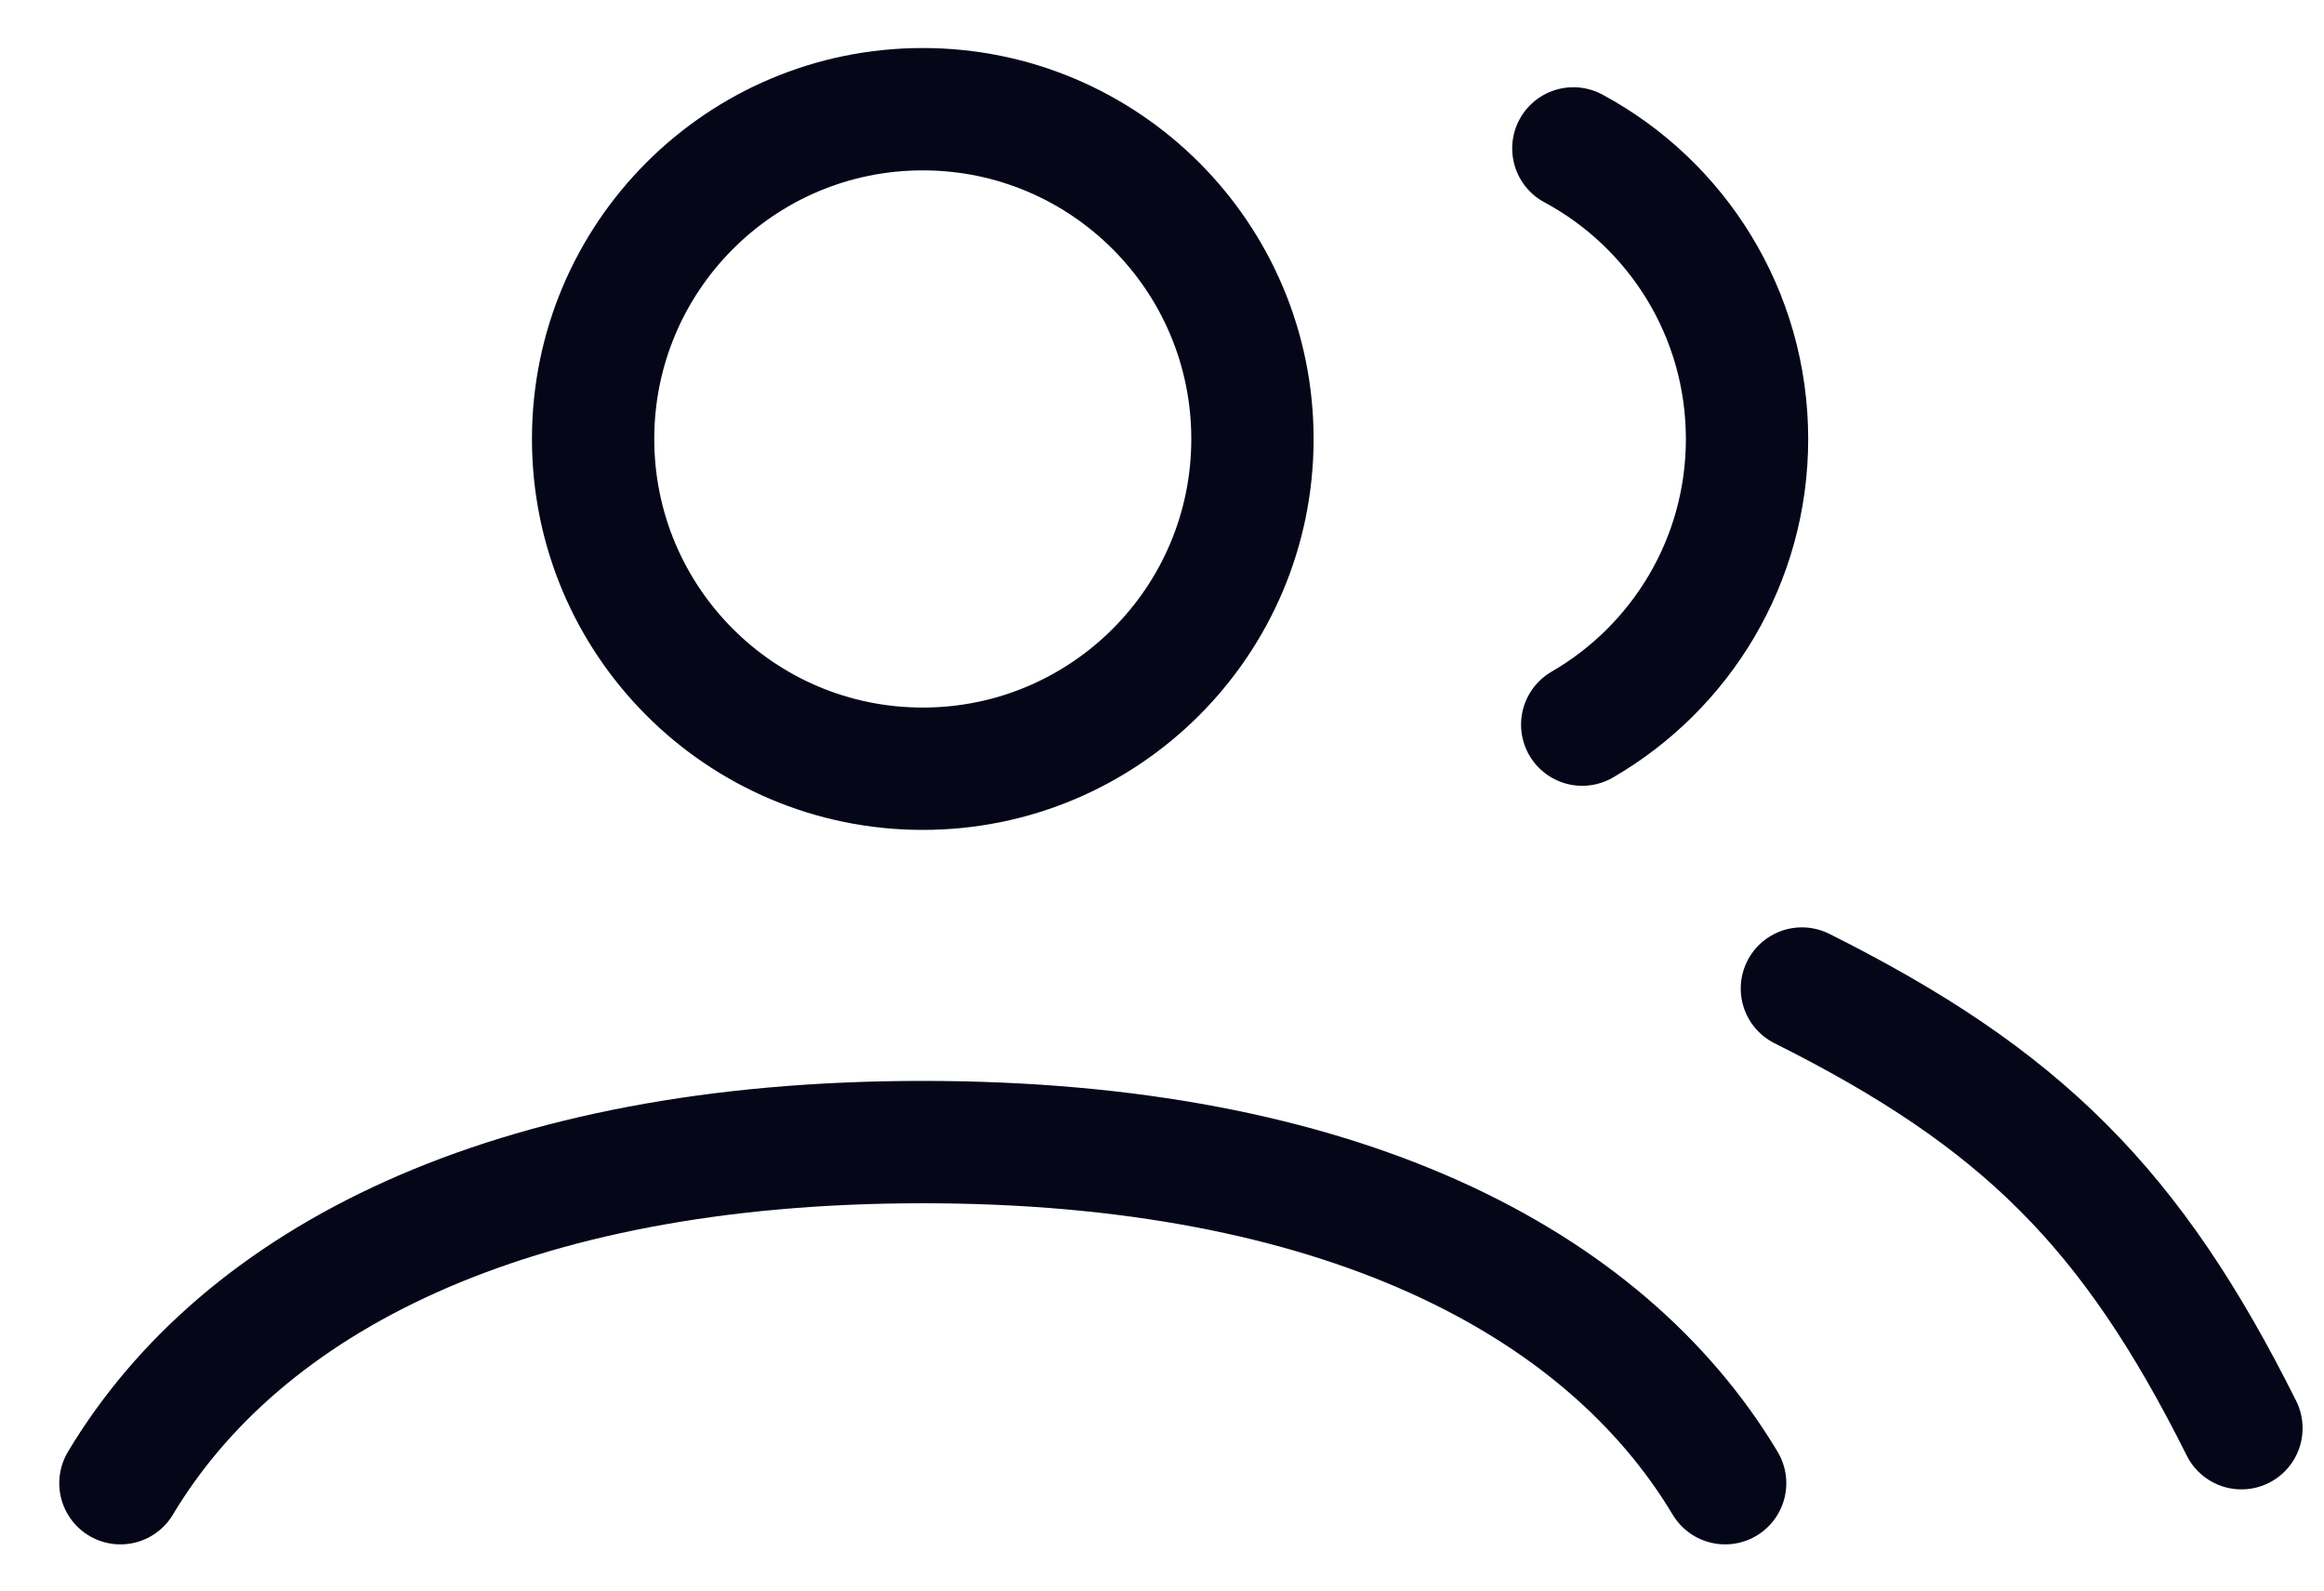
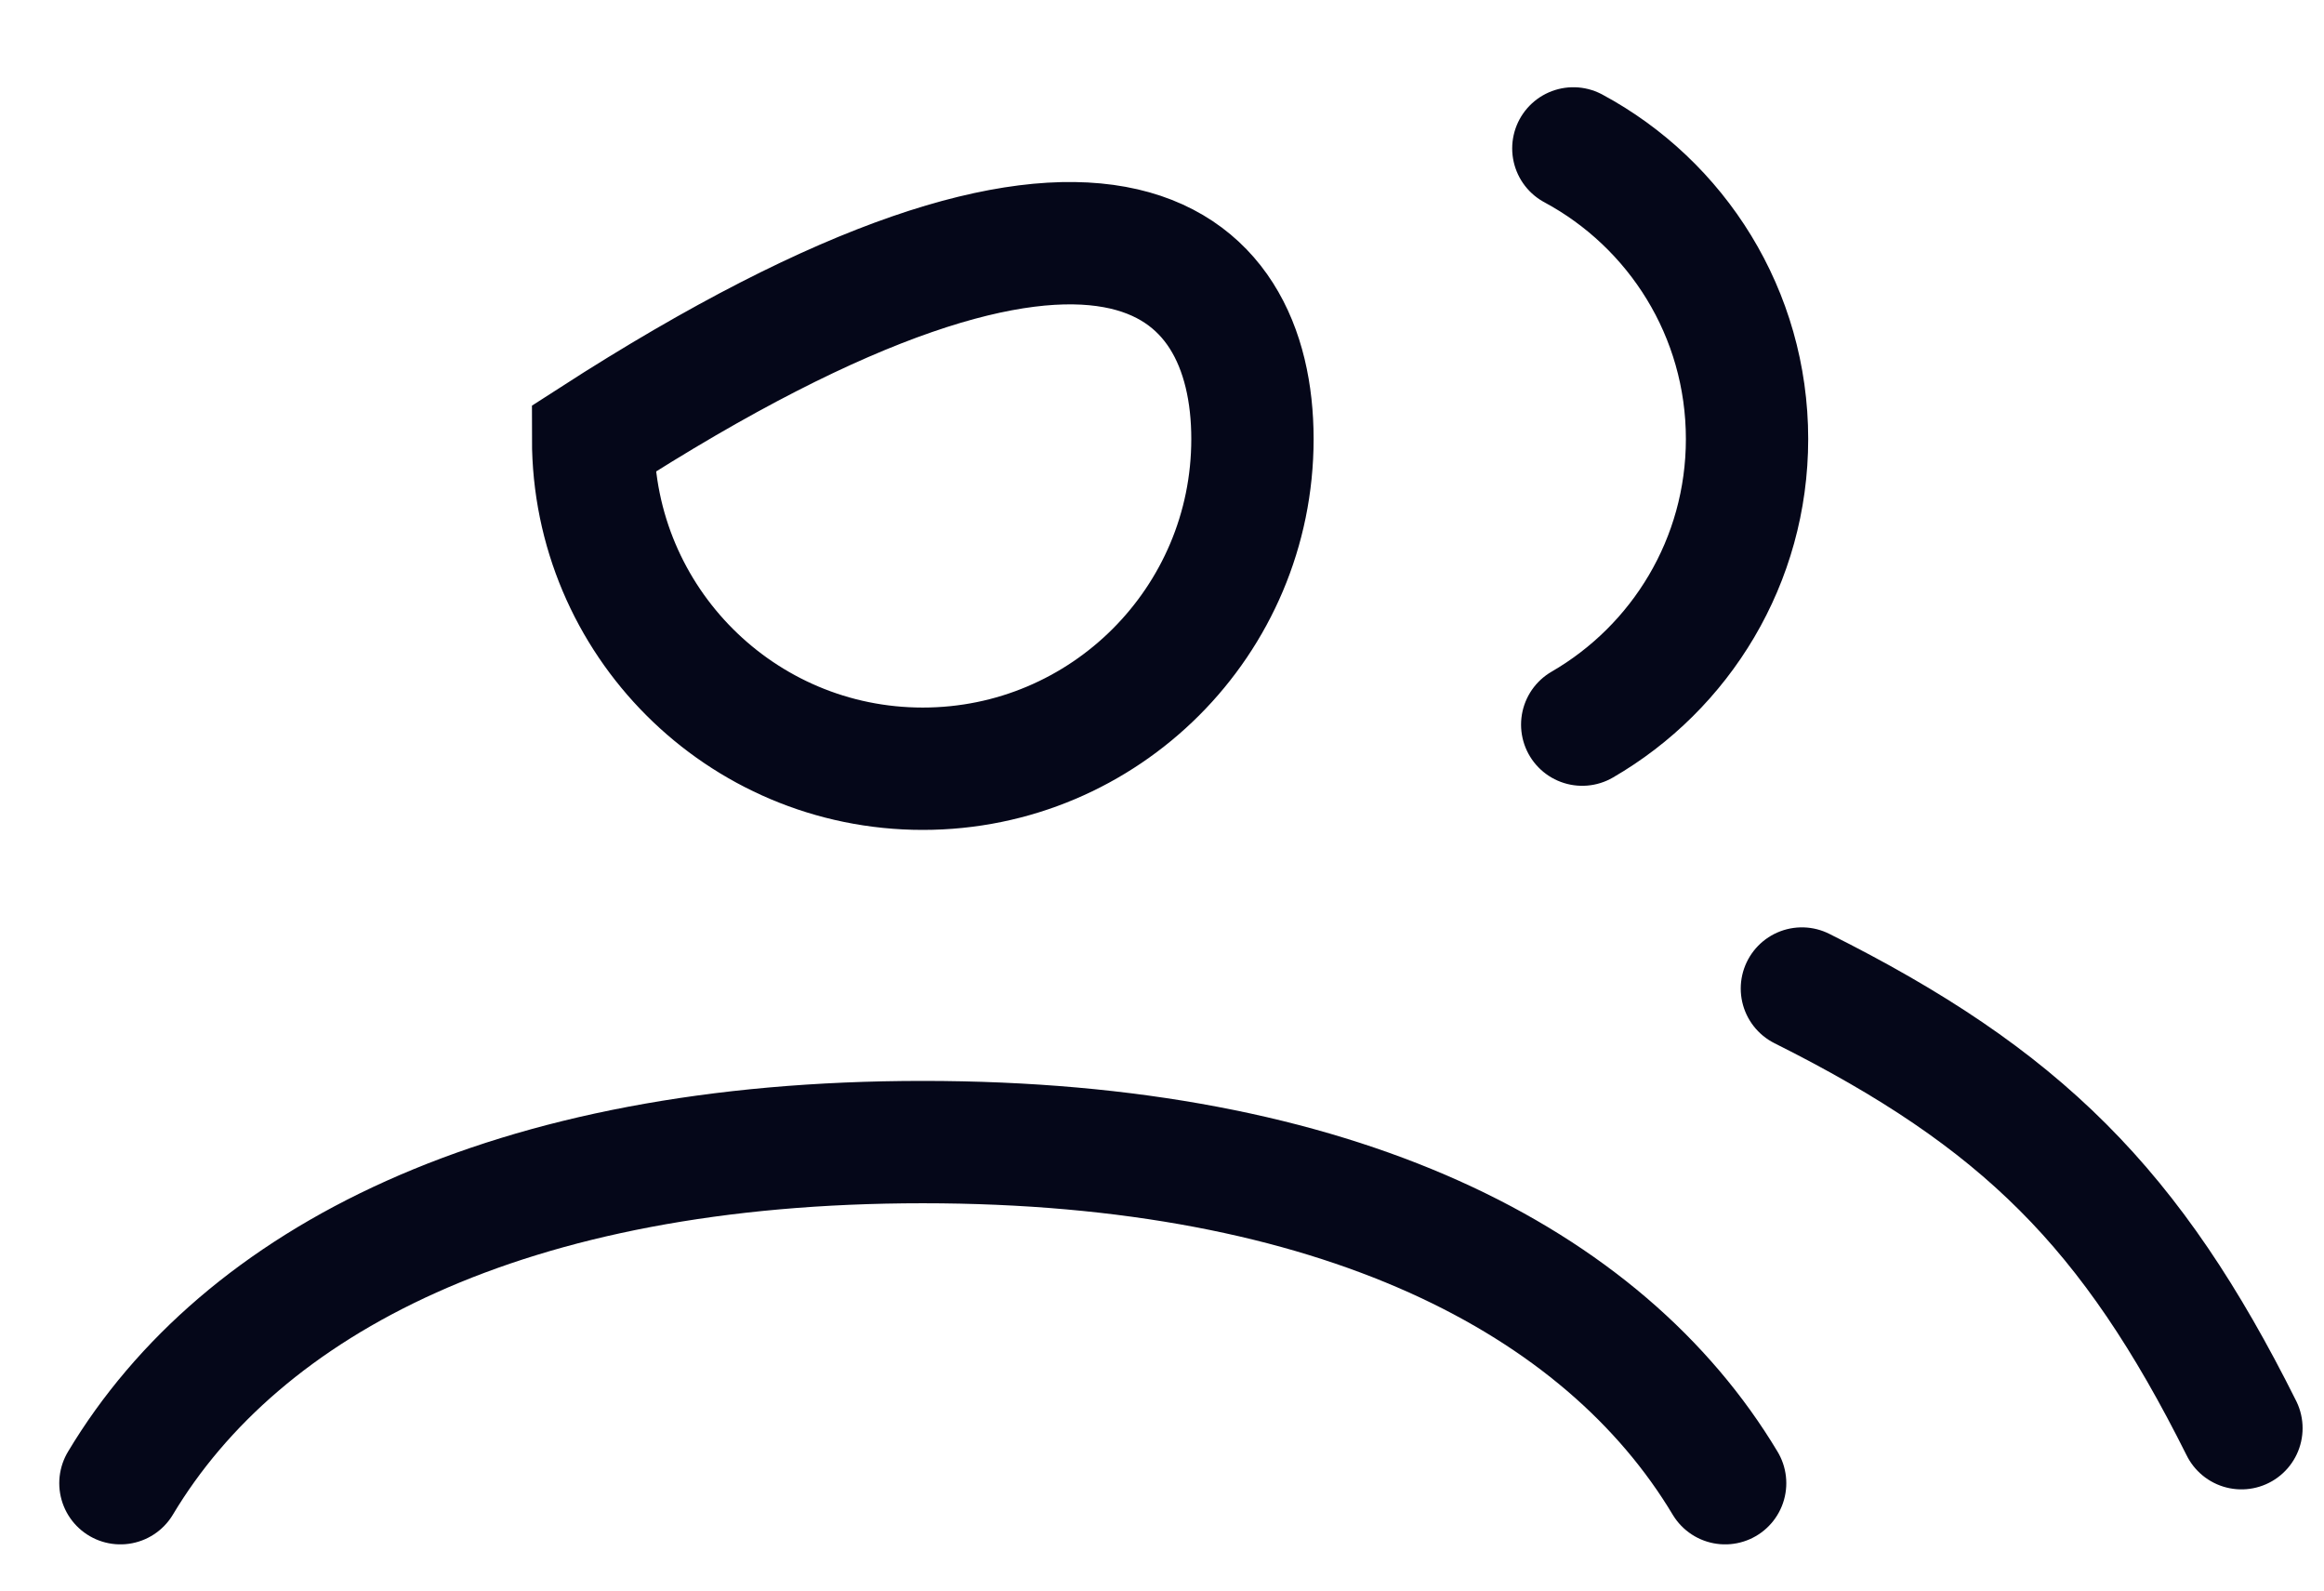
<svg xmlns="http://www.w3.org/2000/svg" width="38" height="26" viewBox="0 0 38 26" fill="none">
-   <path d="M1.969 24.245C3.953 20.934 8.303 18.669 15.088 18.669C21.874 18.669 26.223 20.934 28.208 24.245M29.463 16.159C33.057 17.956 34.854 19.753 36.65 23.346M25.726 2.426C27.417 3.335 28.566 5.121 28.566 7.176C28.566 9.171 27.482 10.913 25.871 11.845M20.479 7.176C20.479 10.153 18.065 12.566 15.088 12.566C12.111 12.566 9.698 10.153 9.698 7.176C9.698 4.199 12.111 1.785 15.088 1.785C18.065 1.785 20.479 4.199 20.479 7.176Z" stroke="#050719" stroke-width="2" stroke-linecap="round" />
+   <path d="M1.969 24.245C3.953 20.934 8.303 18.669 15.088 18.669C21.874 18.669 26.223 20.934 28.208 24.245M29.463 16.159C33.057 17.956 34.854 19.753 36.65 23.346M25.726 2.426C27.417 3.335 28.566 5.121 28.566 7.176C28.566 9.171 27.482 10.913 25.871 11.845M20.479 7.176C20.479 10.153 18.065 12.566 15.088 12.566C12.111 12.566 9.698 10.153 9.698 7.176C18.065 1.785 20.479 4.199 20.479 7.176Z" stroke="#050719" stroke-width="2" stroke-linecap="round" />
</svg>